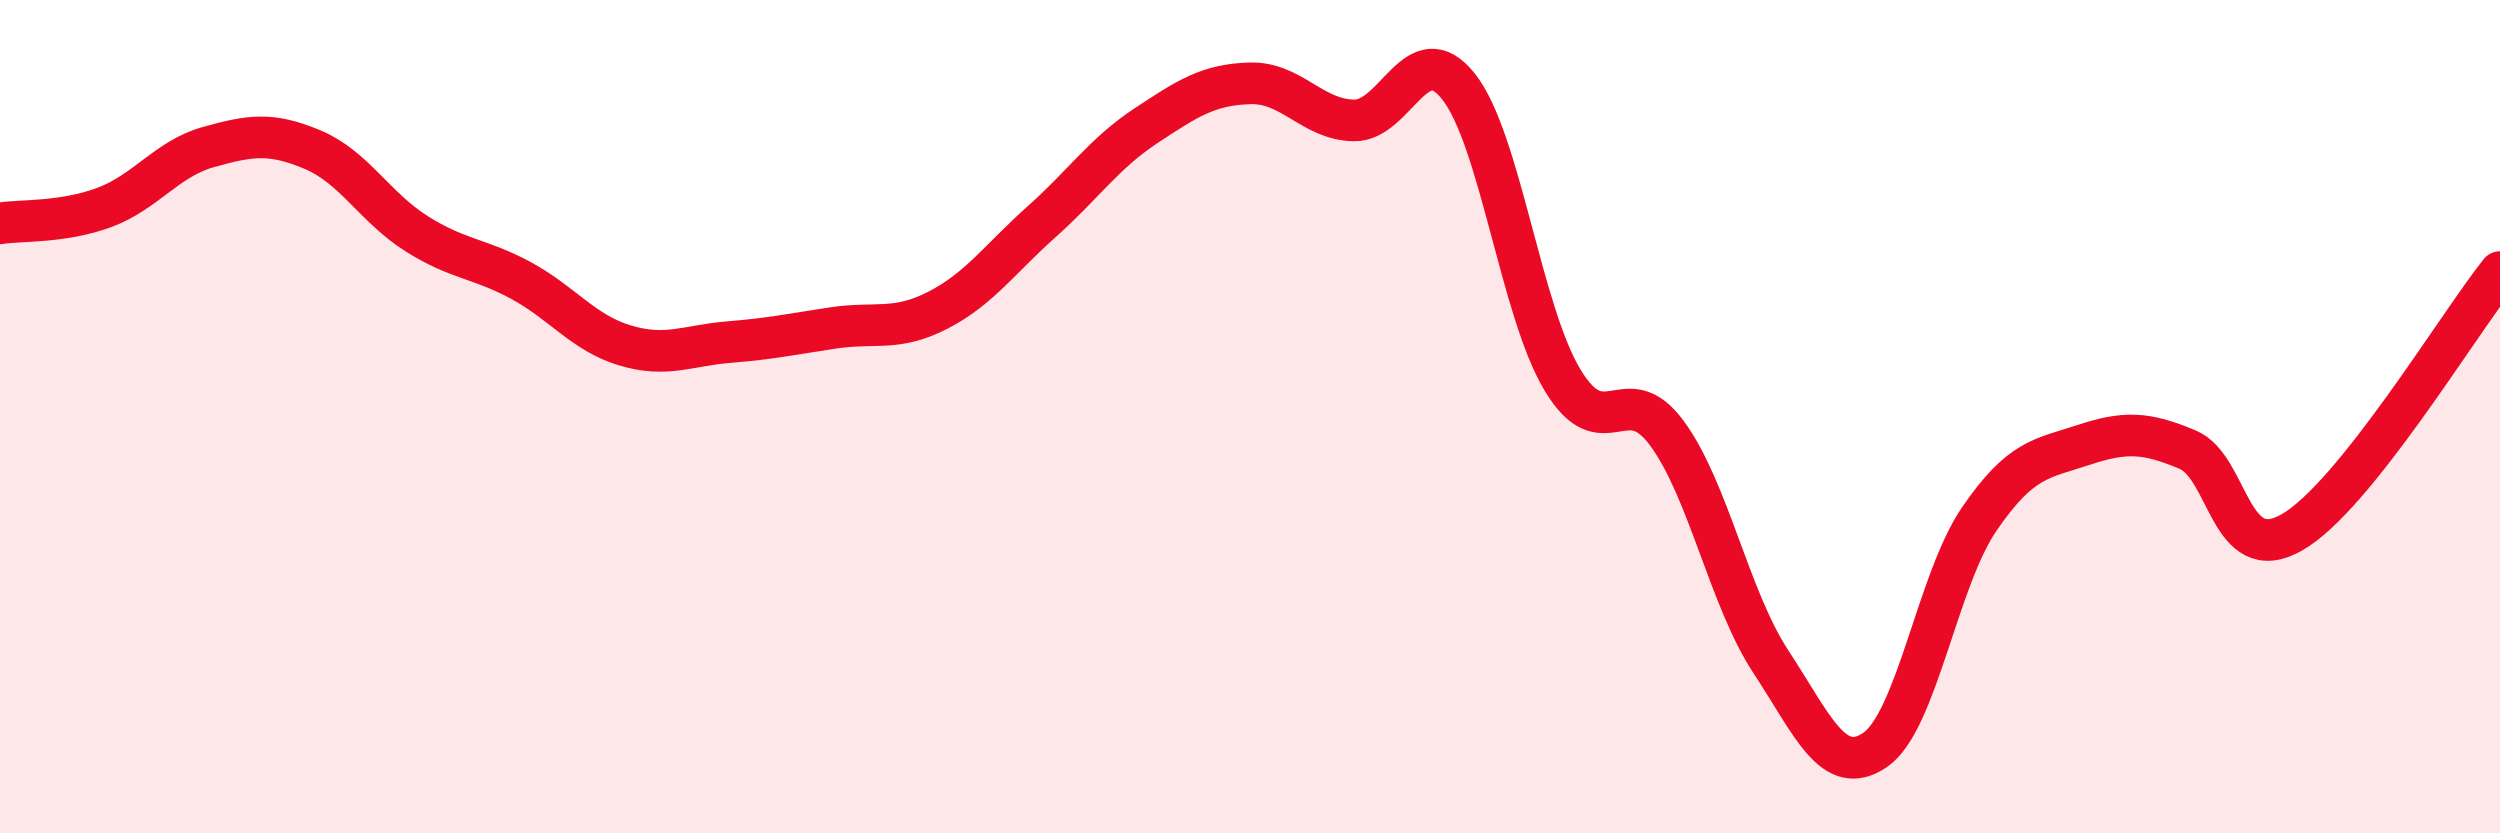
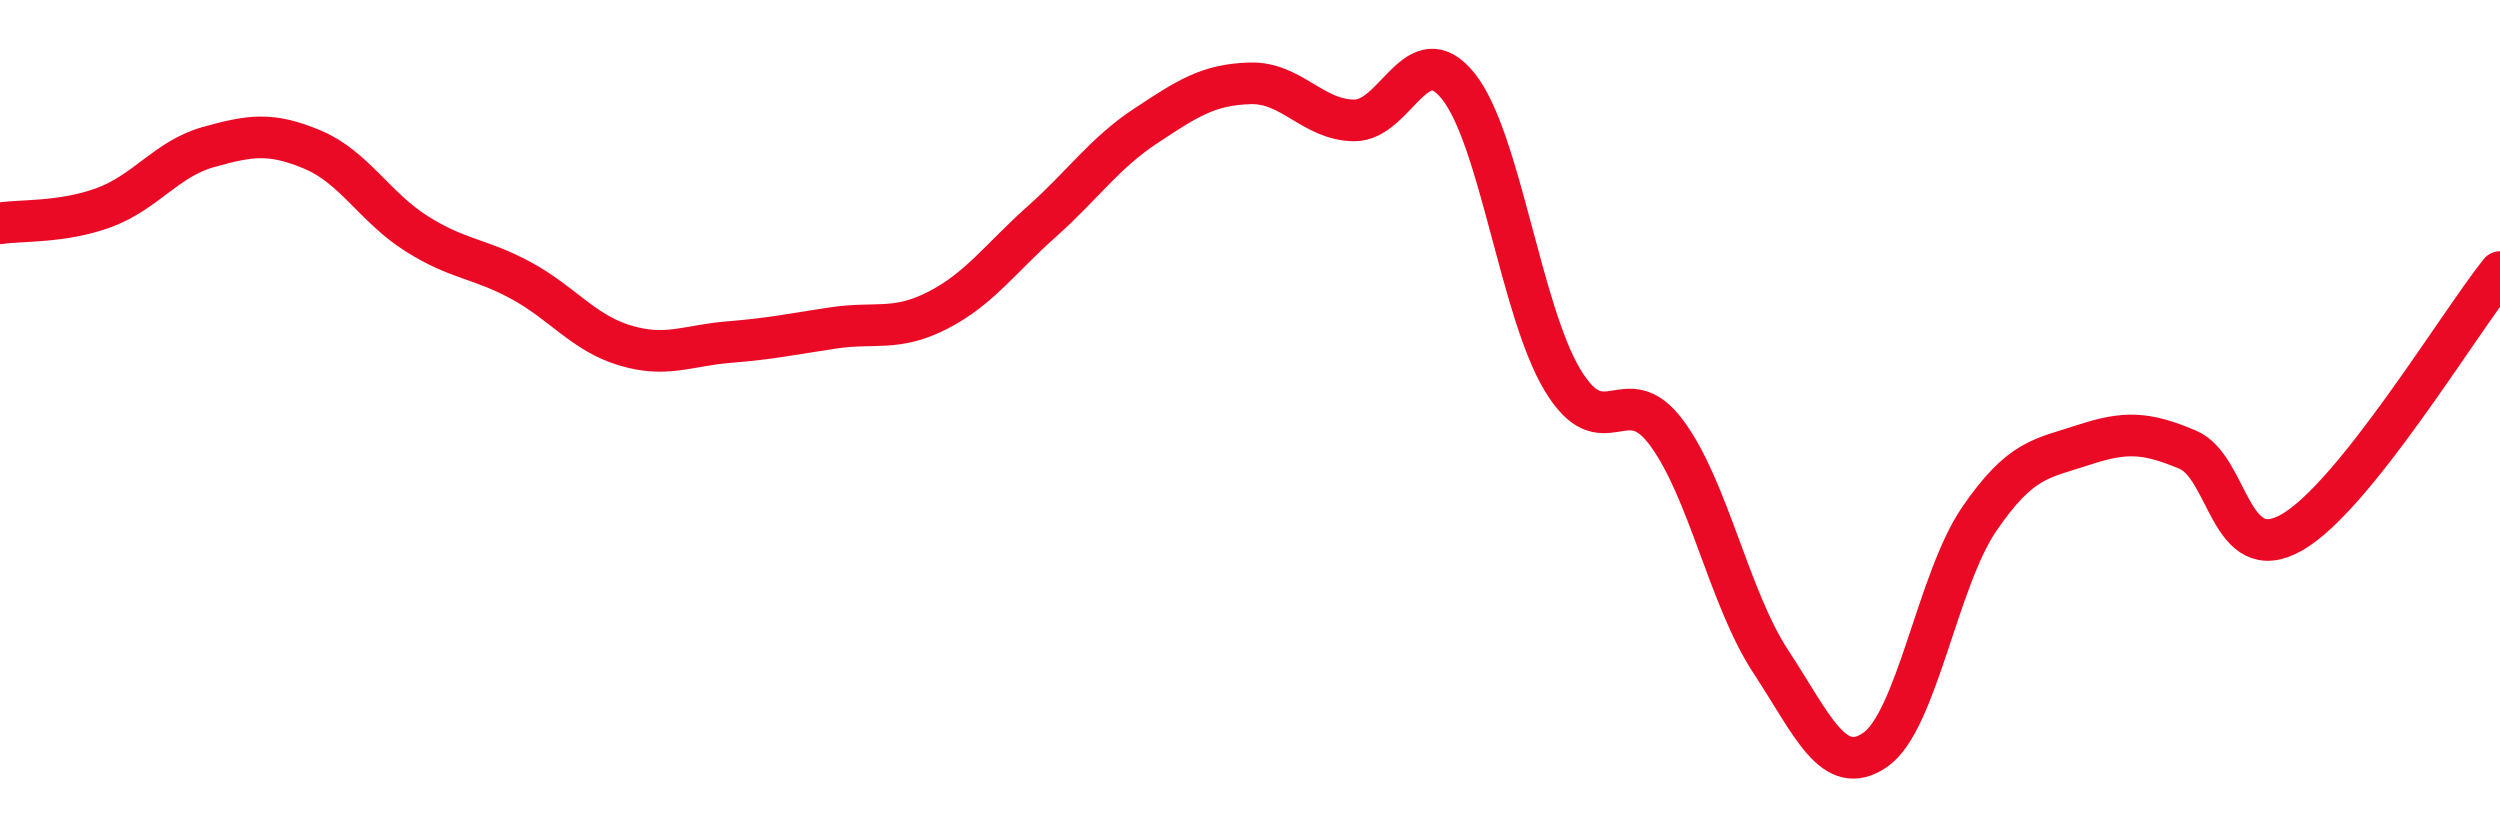
<svg xmlns="http://www.w3.org/2000/svg" width="60" height="20" viewBox="0 0 60 20">
-   <path d="M 0,5.36 C 0.5,5.28 1.5,5.35 2.5,4.98 C 3.5,4.61 4,3.81 5,3.53 C 6,3.25 6.5,3.17 7.5,3.59 C 8.5,4.01 9,4.98 10,5.61 C 11,6.24 11.5,6.19 12.5,6.73 C 13.5,7.27 14,7.99 15,8.29 C 16,8.59 16.5,8.29 17.5,8.21 C 18.5,8.13 19,8.02 20,7.87 C 21,7.72 21.5,7.96 22.5,7.45 C 23.5,6.94 24,6.21 25,5.32 C 26,4.43 26.5,3.68 27.5,3.02 C 28.5,2.36 29,2.03 30,2 C 31,1.97 31.5,2.88 32.5,2.89 C 33.5,2.9 34,0.82 35,2.07 C 36,3.32 36.5,7.46 37.5,9.12 C 38.5,10.78 39,9.04 40,10.39 C 41,11.74 41.5,14.36 42.5,15.88 C 43.5,17.4 44,18.68 45,18 C 46,17.32 46.5,13.92 47.5,12.46 C 48.5,11 49,11.01 50,10.68 C 51,10.35 51.5,10.37 52.5,10.79 C 53.5,11.21 53.5,13.63 55,12.78 C 56.5,11.93 59,7.78 60,6.53L60 20L0 20Z" fill="#EB0A25" opacity="0.1" stroke-linecap="round" stroke-linejoin="round" />
  <path d="M 0,5.36 C 0.5,5.28 1.5,5.35 2.5,4.98 C 3.5,4.61 4,3.81 5,3.53 C 6,3.25 6.5,3.17 7.5,3.59 C 8.5,4.01 9,4.98 10,5.61 C 11,6.24 11.5,6.19 12.5,6.73 C 13.5,7.27 14,7.99 15,8.29 C 16,8.59 16.5,8.29 17.5,8.21 C 18.5,8.13 19,8.02 20,7.87 C 21,7.72 21.5,7.96 22.5,7.45 C 23.5,6.94 24,6.21 25,5.32 C 26,4.43 26.5,3.68 27.5,3.02 C 28.5,2.36 29,2.03 30,2 C 31,1.97 31.5,2.88 32.5,2.89 C 33.5,2.9 34,0.82 35,2.07 C 36,3.32 36.5,7.46 37.5,9.12 C 38.5,10.78 39,9.04 40,10.39 C 41,11.74 41.5,14.36 42.5,15.88 C 43.5,17.4 44,18.68 45,18 C 46,17.32 46.5,13.92 47.5,12.46 C 48.5,11 49,11.01 50,10.68 C 51,10.35 51.5,10.37 52.5,10.79 C 53.5,11.21 53.5,13.63 55,12.78 C 56.5,11.93 59,7.78 60,6.53" stroke="#EB0A25" stroke-width="1" fill="none" stroke-linecap="round" stroke-linejoin="round" />
</svg>